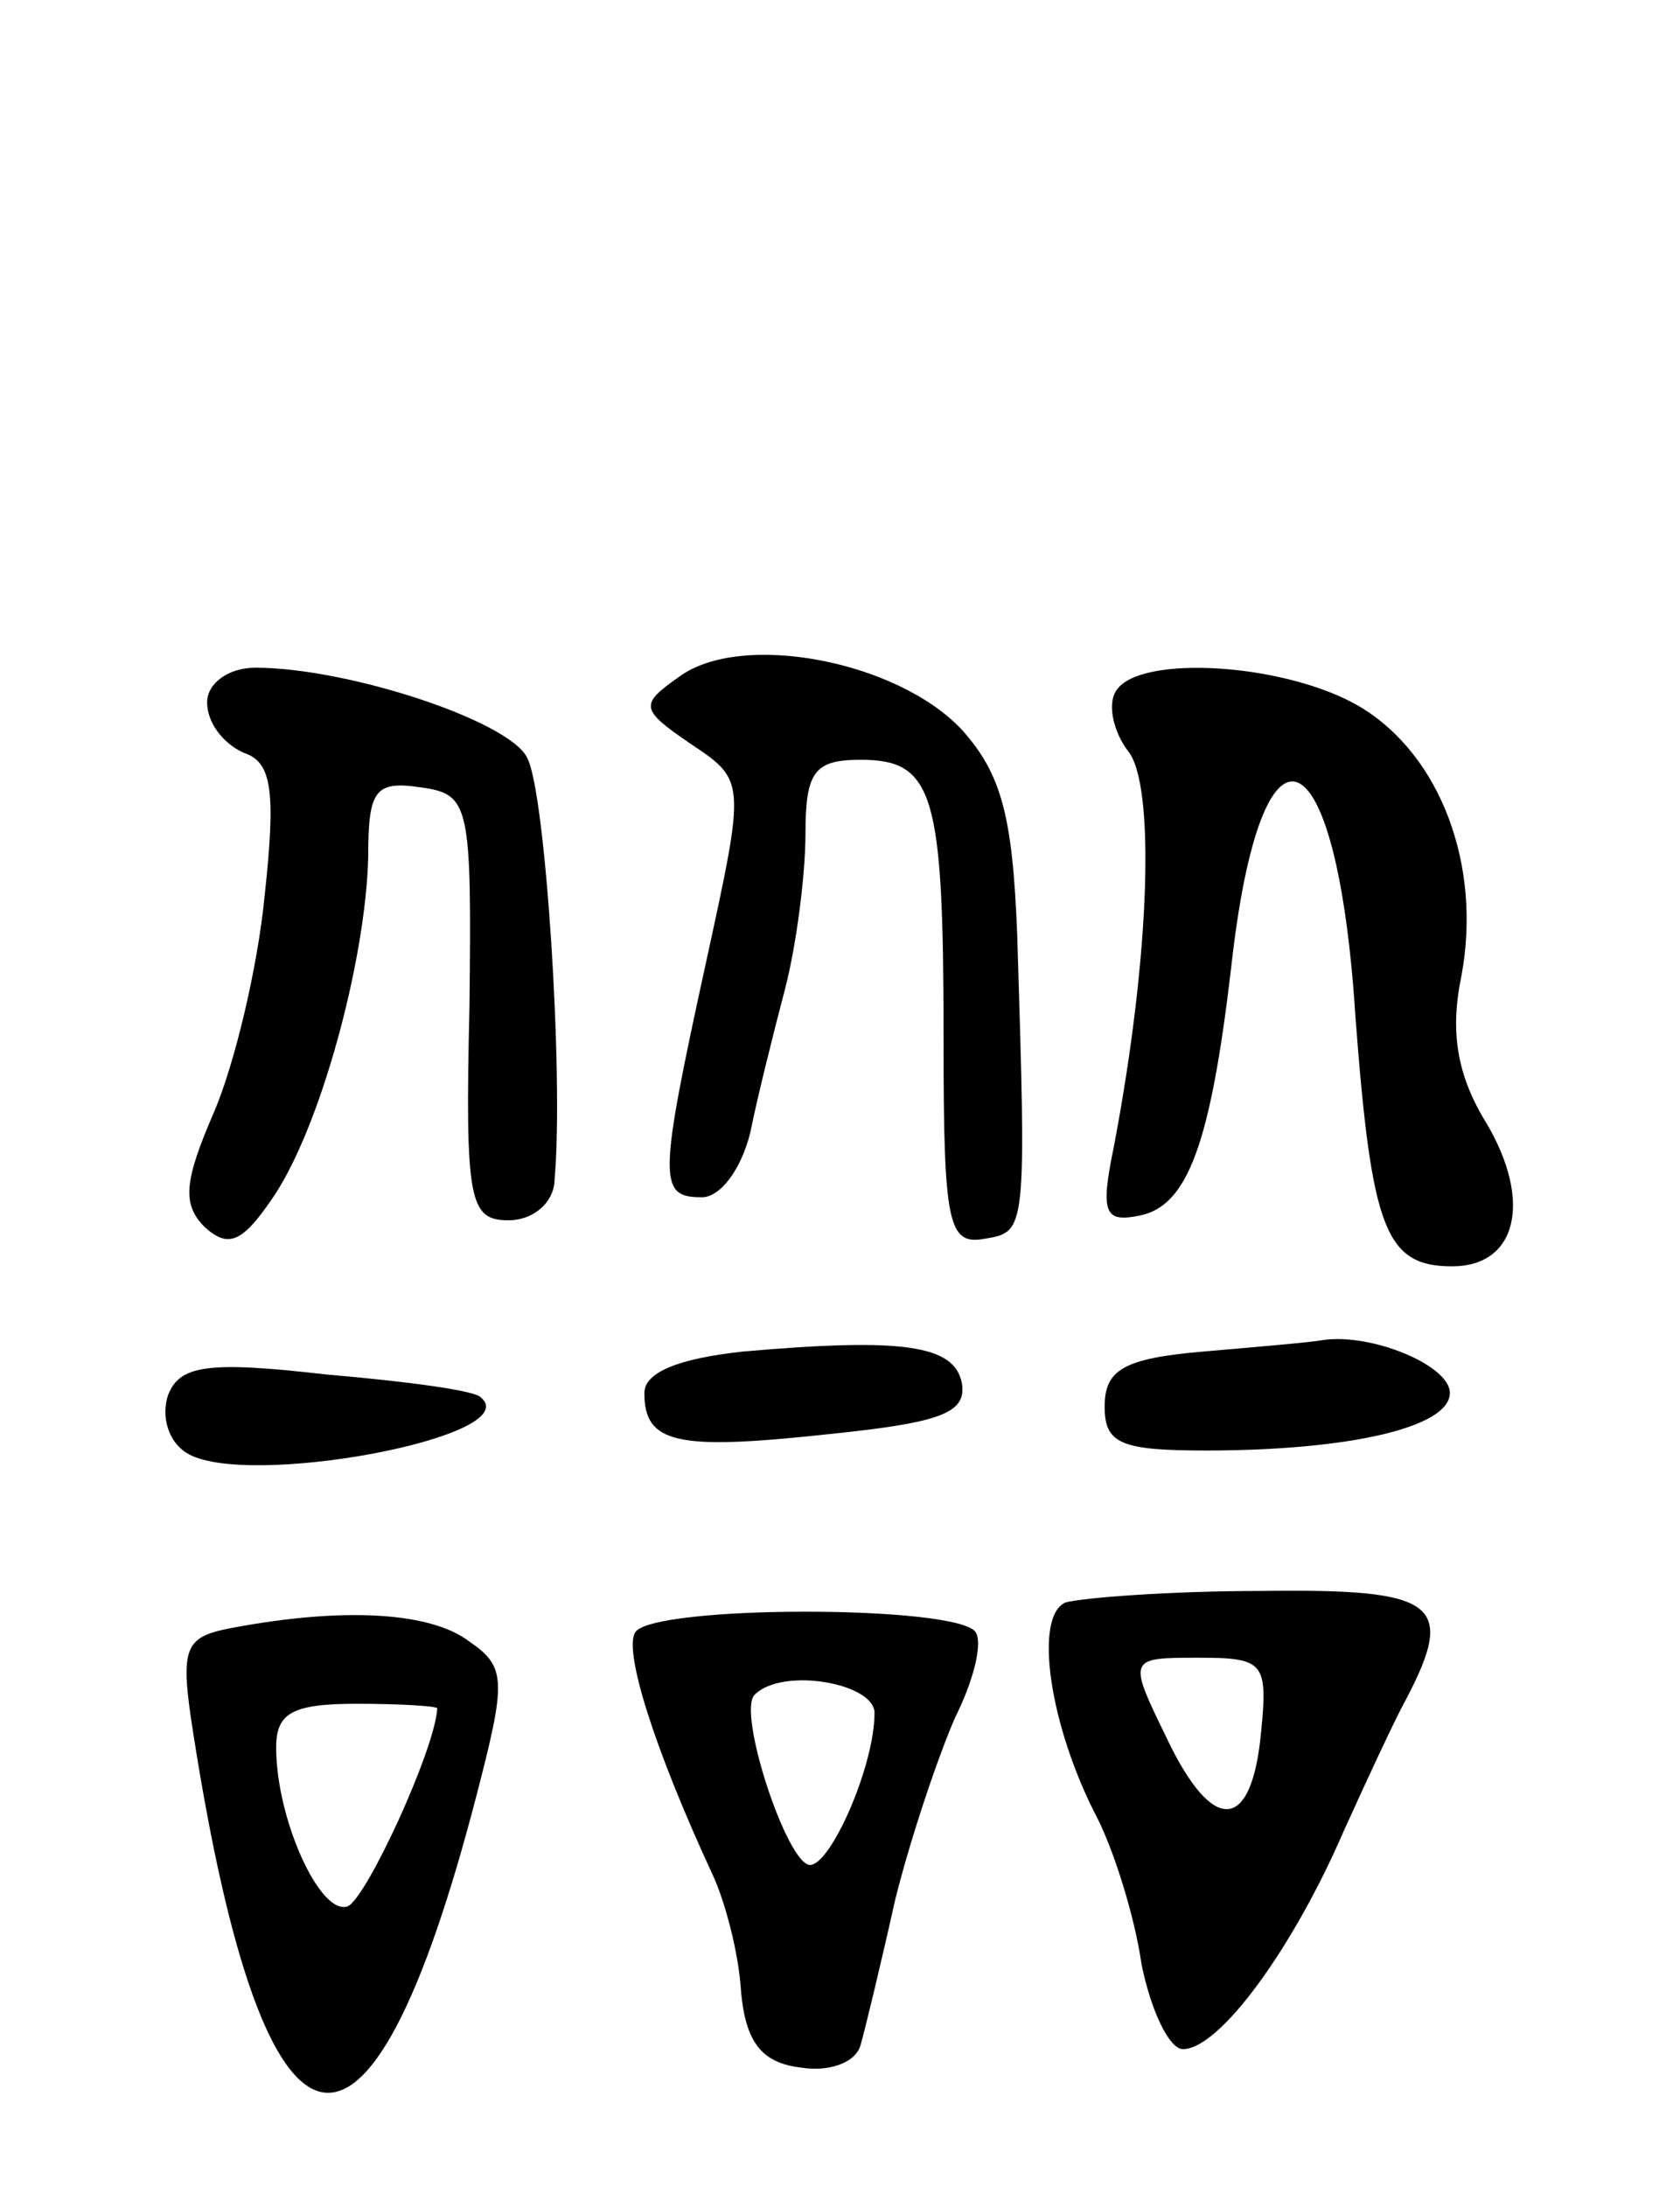
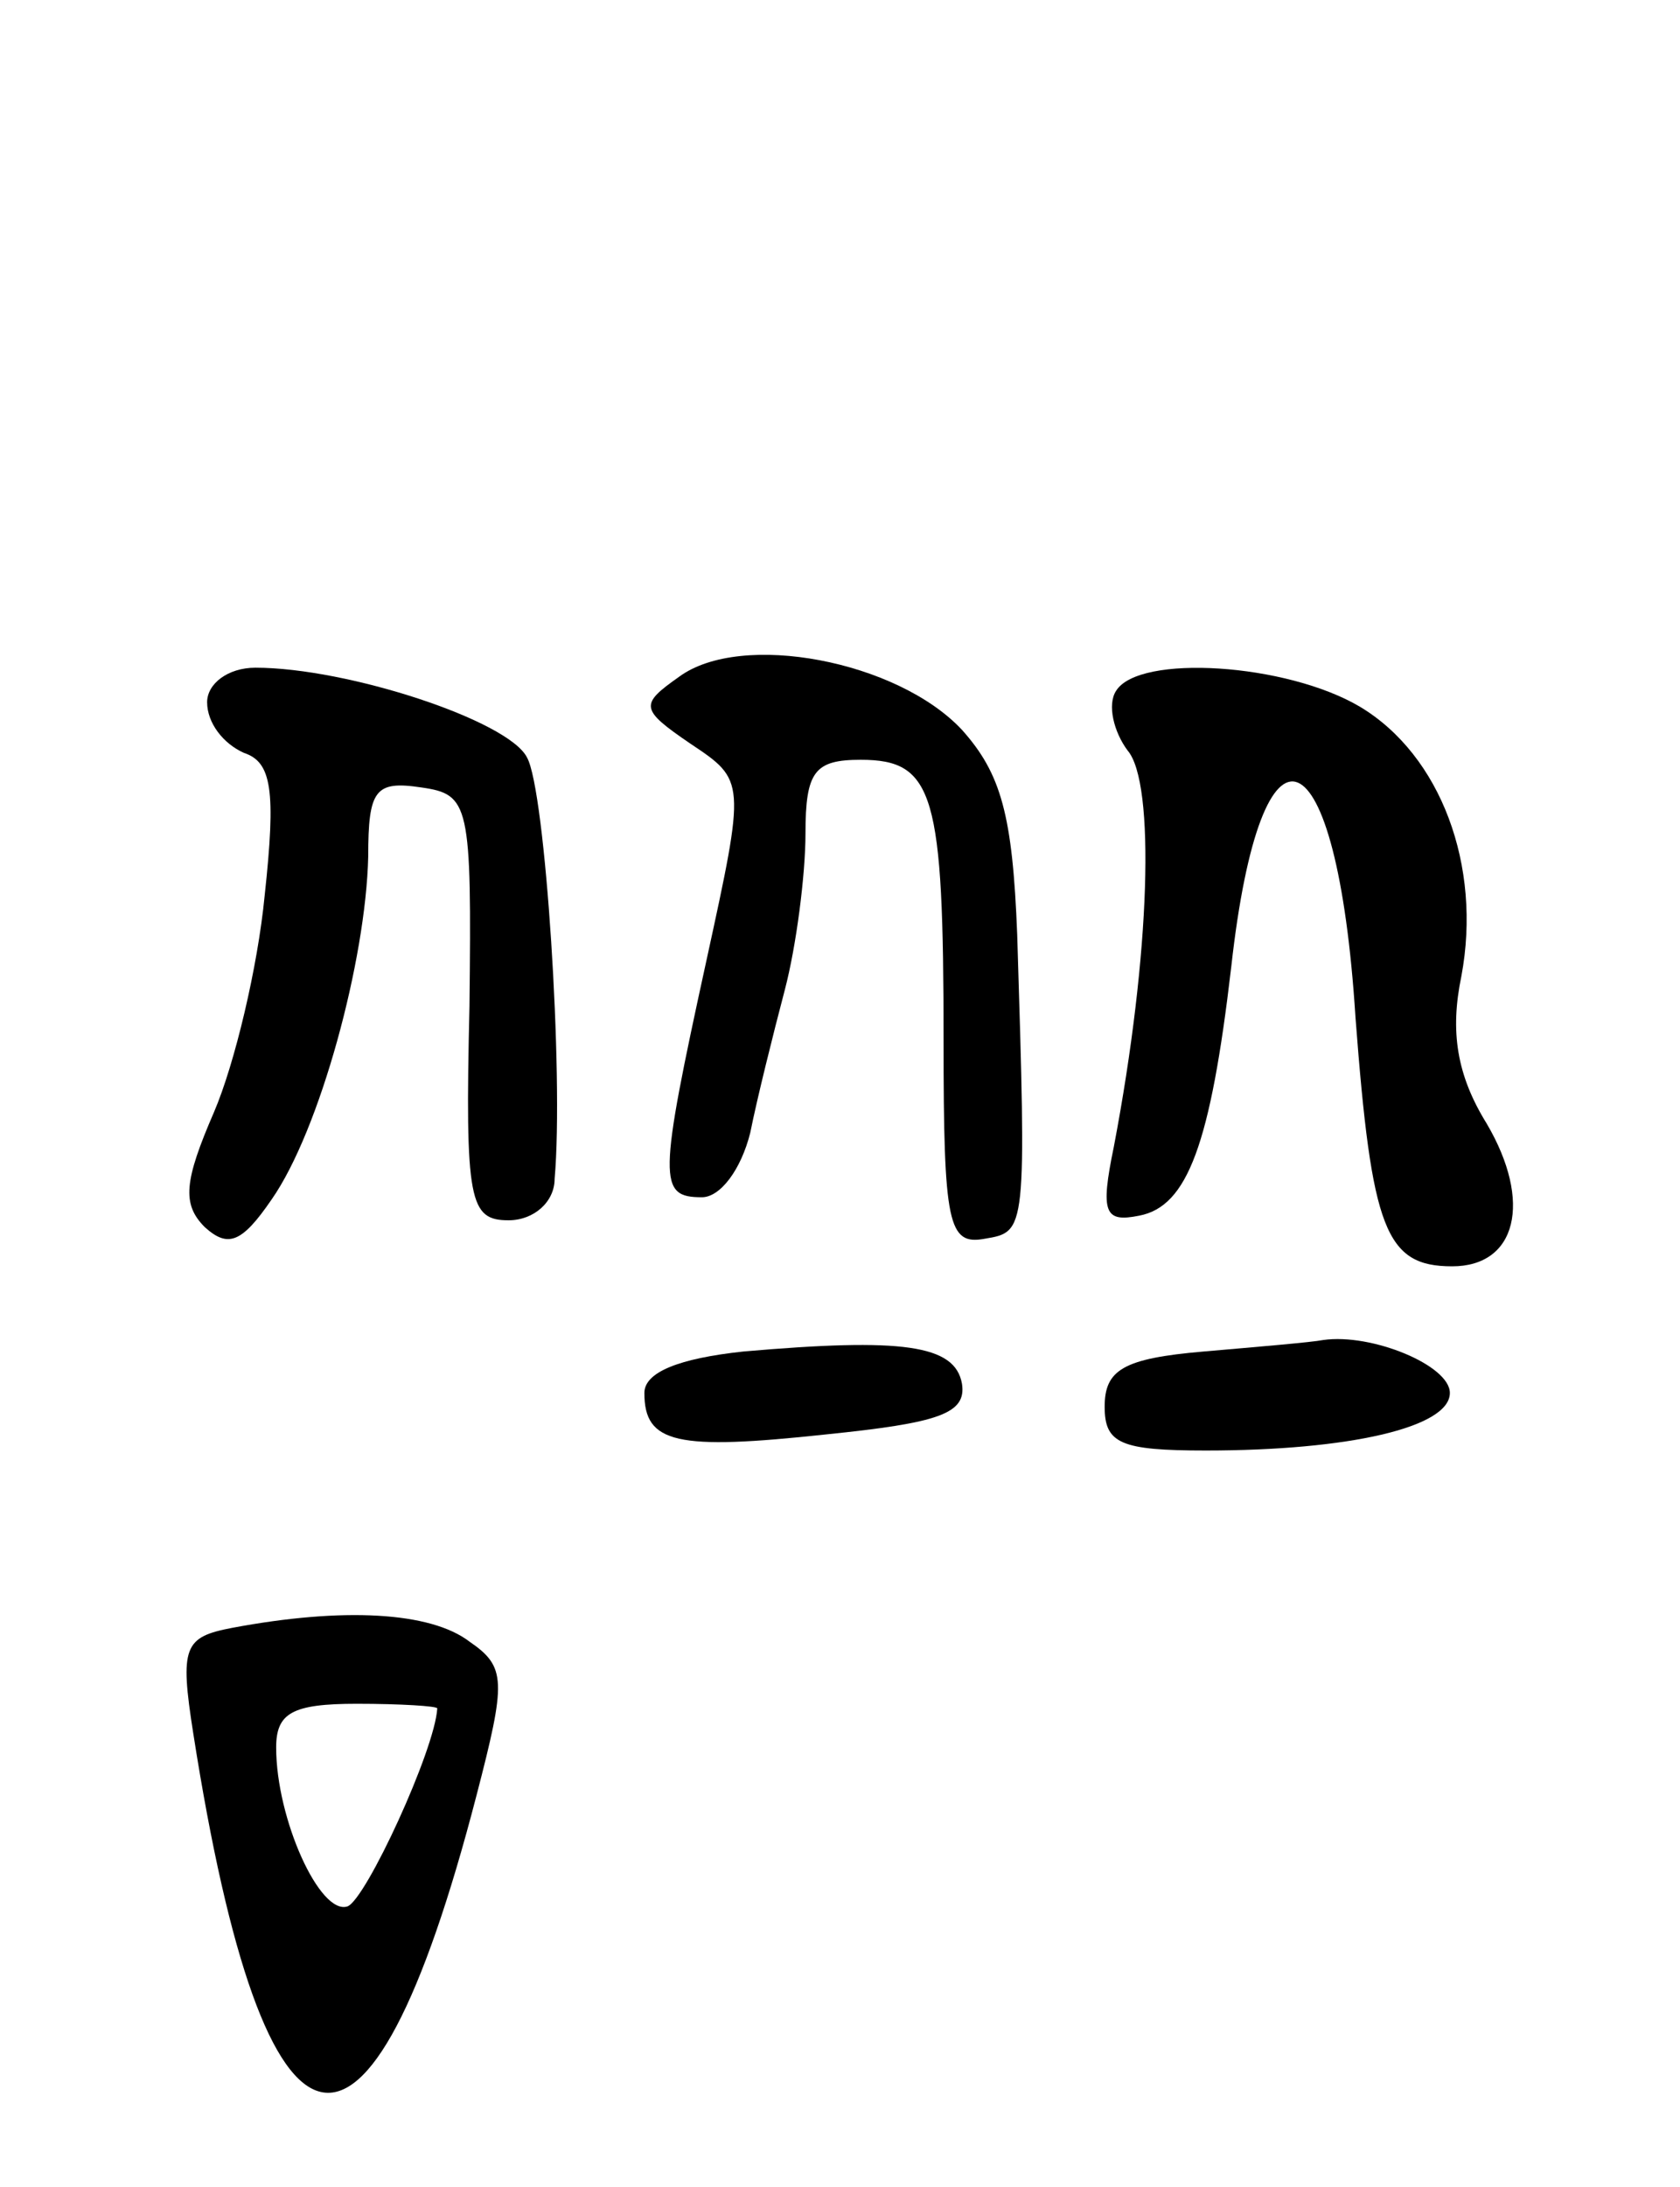
<svg xmlns="http://www.w3.org/2000/svg" version="1.0" width="73" height="95" viewBox="0 0 73 95">
  <g transform="translate(0,95) scale(0.1,-0.1)">
    <path d="M295 656 c-17 -12 -17 -14 5 -29 24 -16 24 -16 7 -94 -21 -96 -21 -103 -2 -103 8 0 17 12 21 28 3 15 10 43 15 62 5 19 9 50 9 68 0 27 4 32 24 32 32 0 36 -15 36 -122 0 -80 2 -89 18 -86 18 3 18 3 14 132 -2 52 -7 70 -24 89 -28 30 -96 43 -123 23z" />
    <path d="M90 645 c0 -9 7 -18 16 -22 12 -4 14 -16 9 -62 -3 -31 -13 -73 -22 -94 -13 -30 -14 -40 -4 -50 10 -9 16 -7 29 12 21 30 41 104 42 149 0 29 3 33 23 30 21 -3 22 -7 21 -95 -2 -85 0 -93 17 -93 11 0 20 8 20 18 4 45 -4 169 -12 183 -8 16 -78 39 -118 39 -12 0 -21 -7 -21 -15z" />
    <path d="M485 650 c-4 -6 -1 -18 5 -26 12 -14 10 -88 -6 -172 -6 -29 -4 -33 11 -30 21 4 31 31 40 108 13 117 46 104 54 -22 7 -92 13 -108 42 -108 28 0 35 28 15 62 -13 21 -16 40 -11 64 9 48 -9 96 -44 117 -32 19 -96 23 -106 7z" />
    <path d="M323 363 c-28 -3 -43 -9 -43 -18 0 -22 14 -25 79 -18 49 5 61 9 59 22 -3 17 -26 20 -95 14z" />
    <path d="M523 363 c-35 -3 -43 -8 -43 -24 0 -16 7 -19 44 -19 62 0 106 10 106 25 0 12 -34 26 -55 23 -5 -1 -29 -3 -52 -5z" />
-     <path d="M73 344 c-3 -9 0 -20 8 -25 25 -16 148 7 128 24 -2 3 -32 7 -67 10 -52 6 -64 4 -69 -9z" />
-     <path d="M463 254 c-14 -6 -7 -54 14 -94 7 -14 16 -42 19 -63 4 -20 12 -37 18 -37 16 0 48 44 70 95 10 22 22 48 27 57 22 42 13 48 -63 47 -40 0 -78 -3 -85 -5z m85 -56 c-4 -44 -21 -45 -41 -3 -17 35 -17 35 14 35 28 0 30 -2 27 -32z" />
    <path d="M101 243 c-21 -4 -23 -8 -17 -46 31 -198 76 -208 123 -27 13 50 13 56 -3 67 -17 13 -55 15 -103 6z m89 -35 c-1 -18 -31 -83 -39 -86 -12 -4 -31 38 -31 69 0 15 7 19 35 19 19 0 35 -1 35 -2z" />
-     <path d="M276 241 c-5 -8 8 -50 34 -106 5 -11 11 -33 12 -50 2 -22 9 -31 26 -33 12 -2 24 2 26 10 2 7 9 36 15 63 7 28 19 63 26 79 8 16 12 32 9 37 -7 12 -141 12 -148 0z m104 -35 c0 -23 -19 -66 -28 -66 -10 0 -32 67 -24 74 12 12 52 5 52 -8z" />
  </g>
</svg>